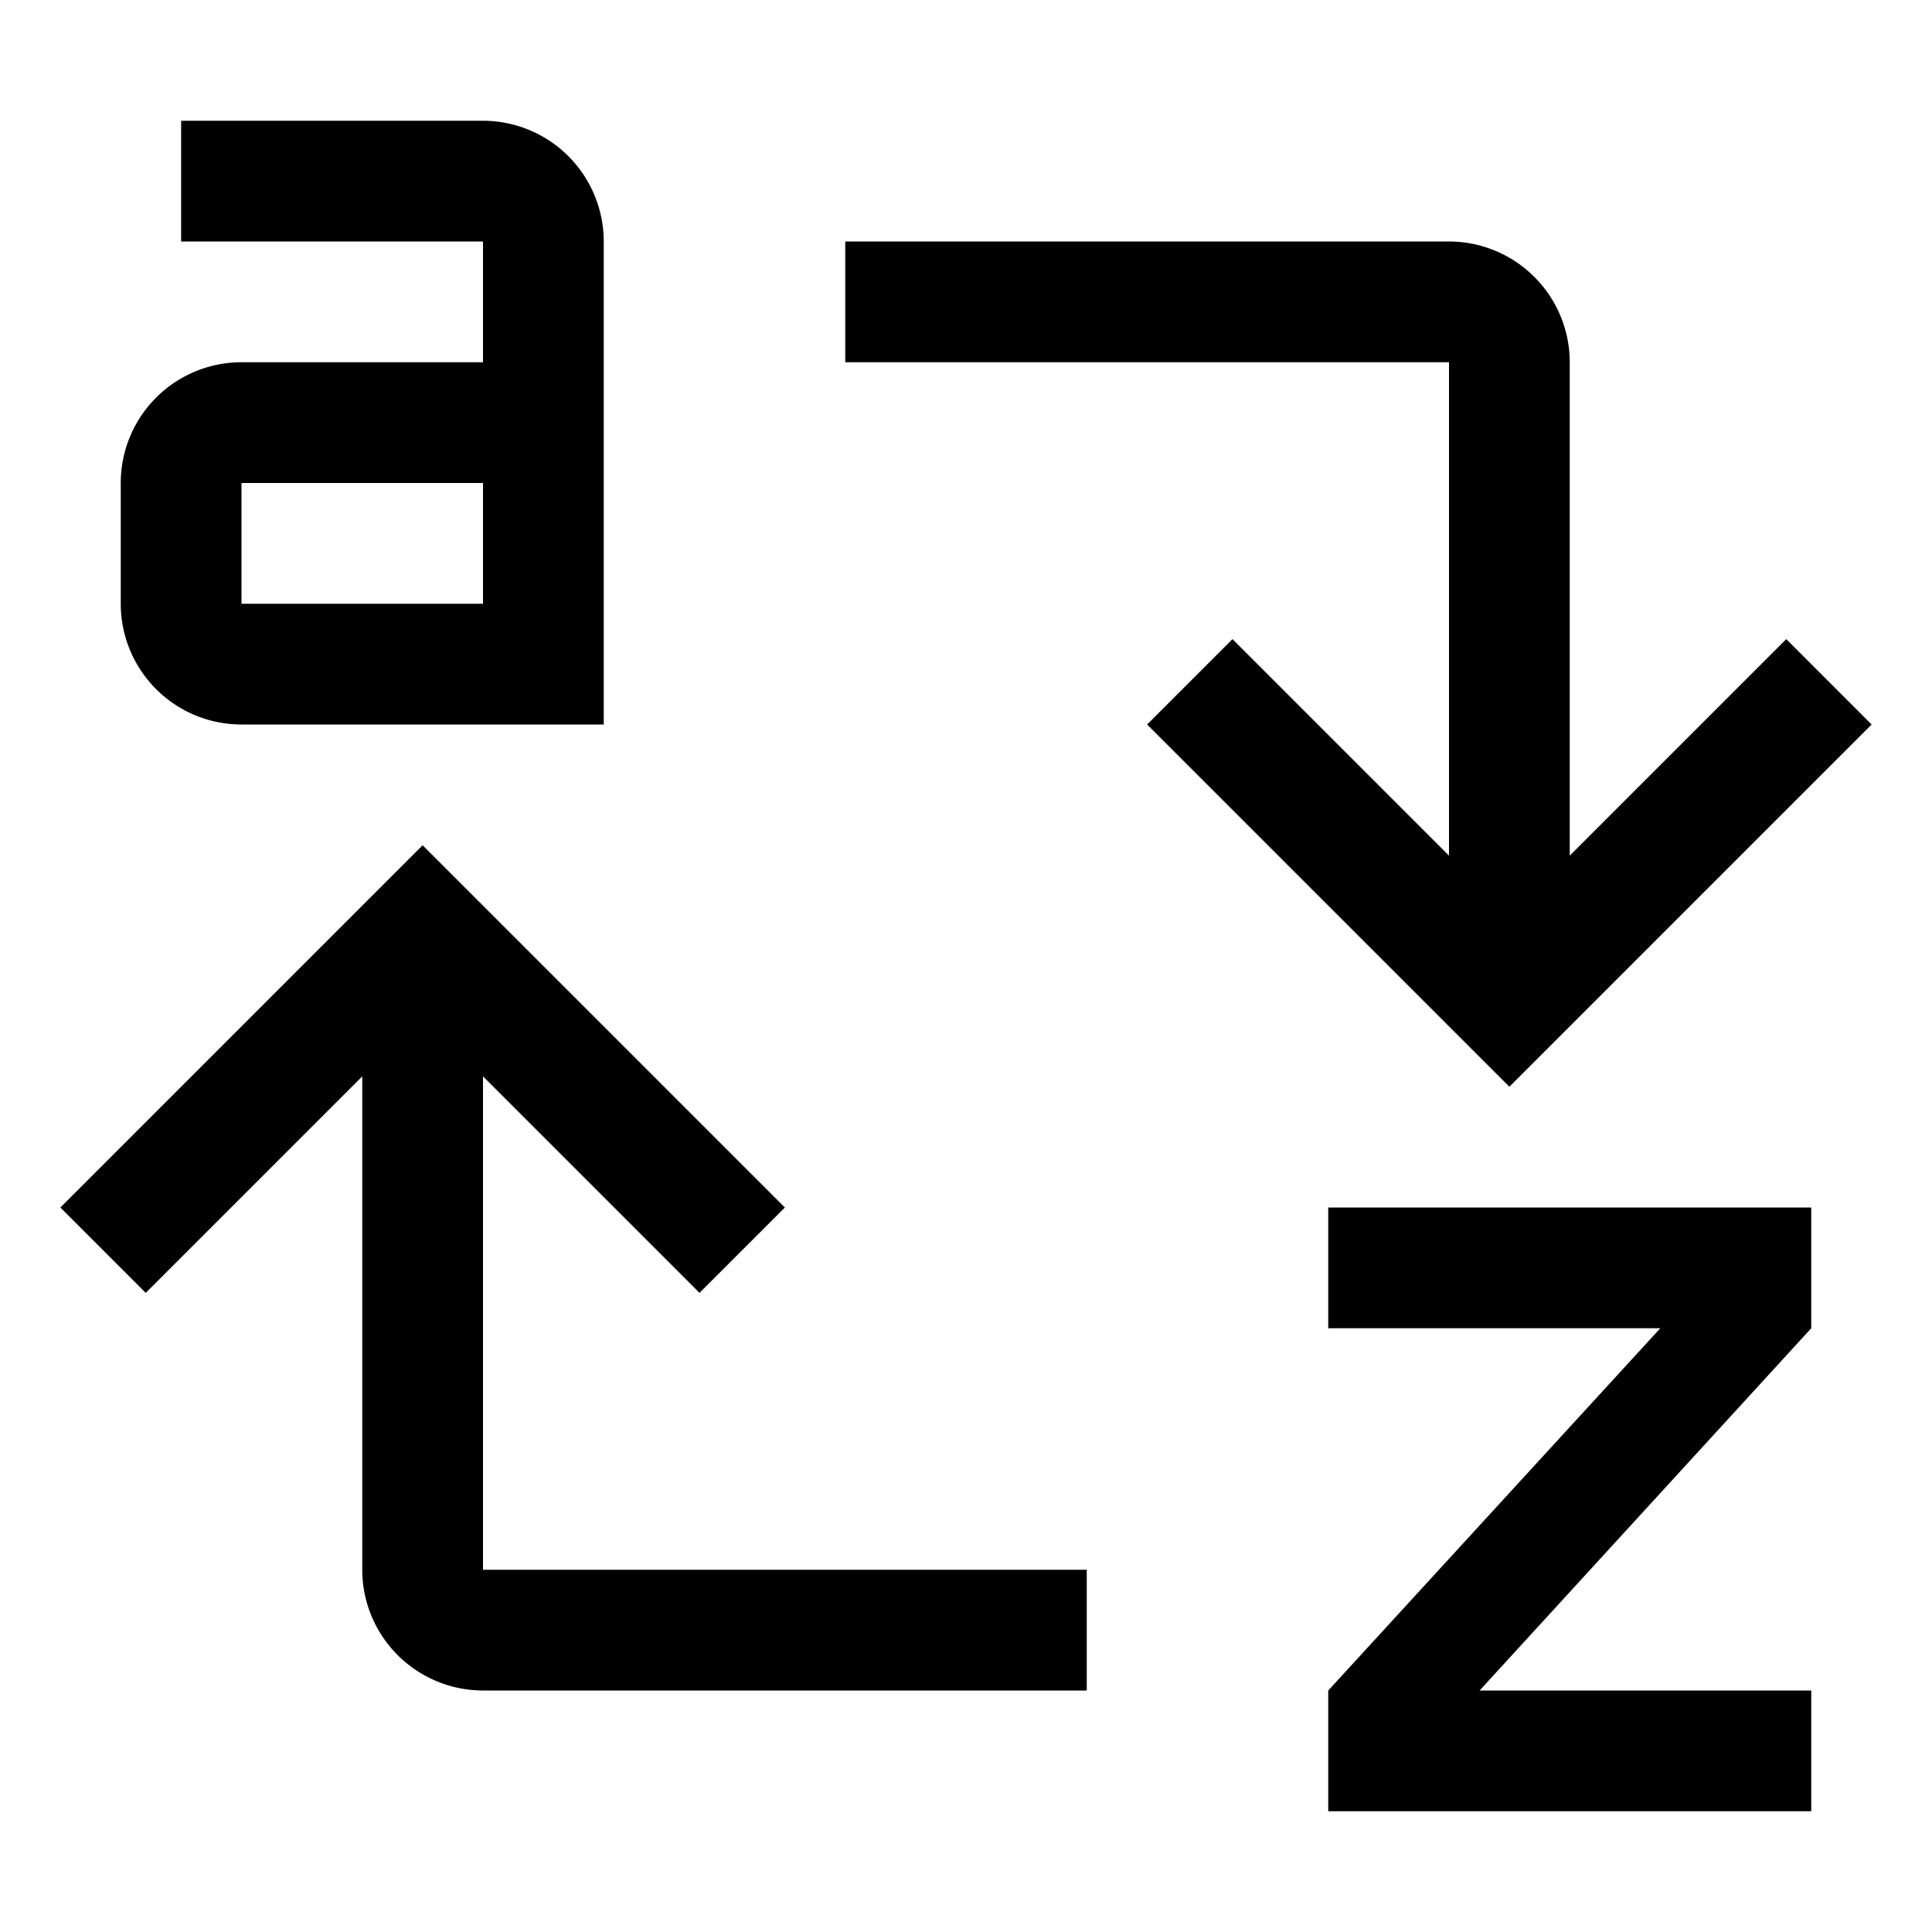
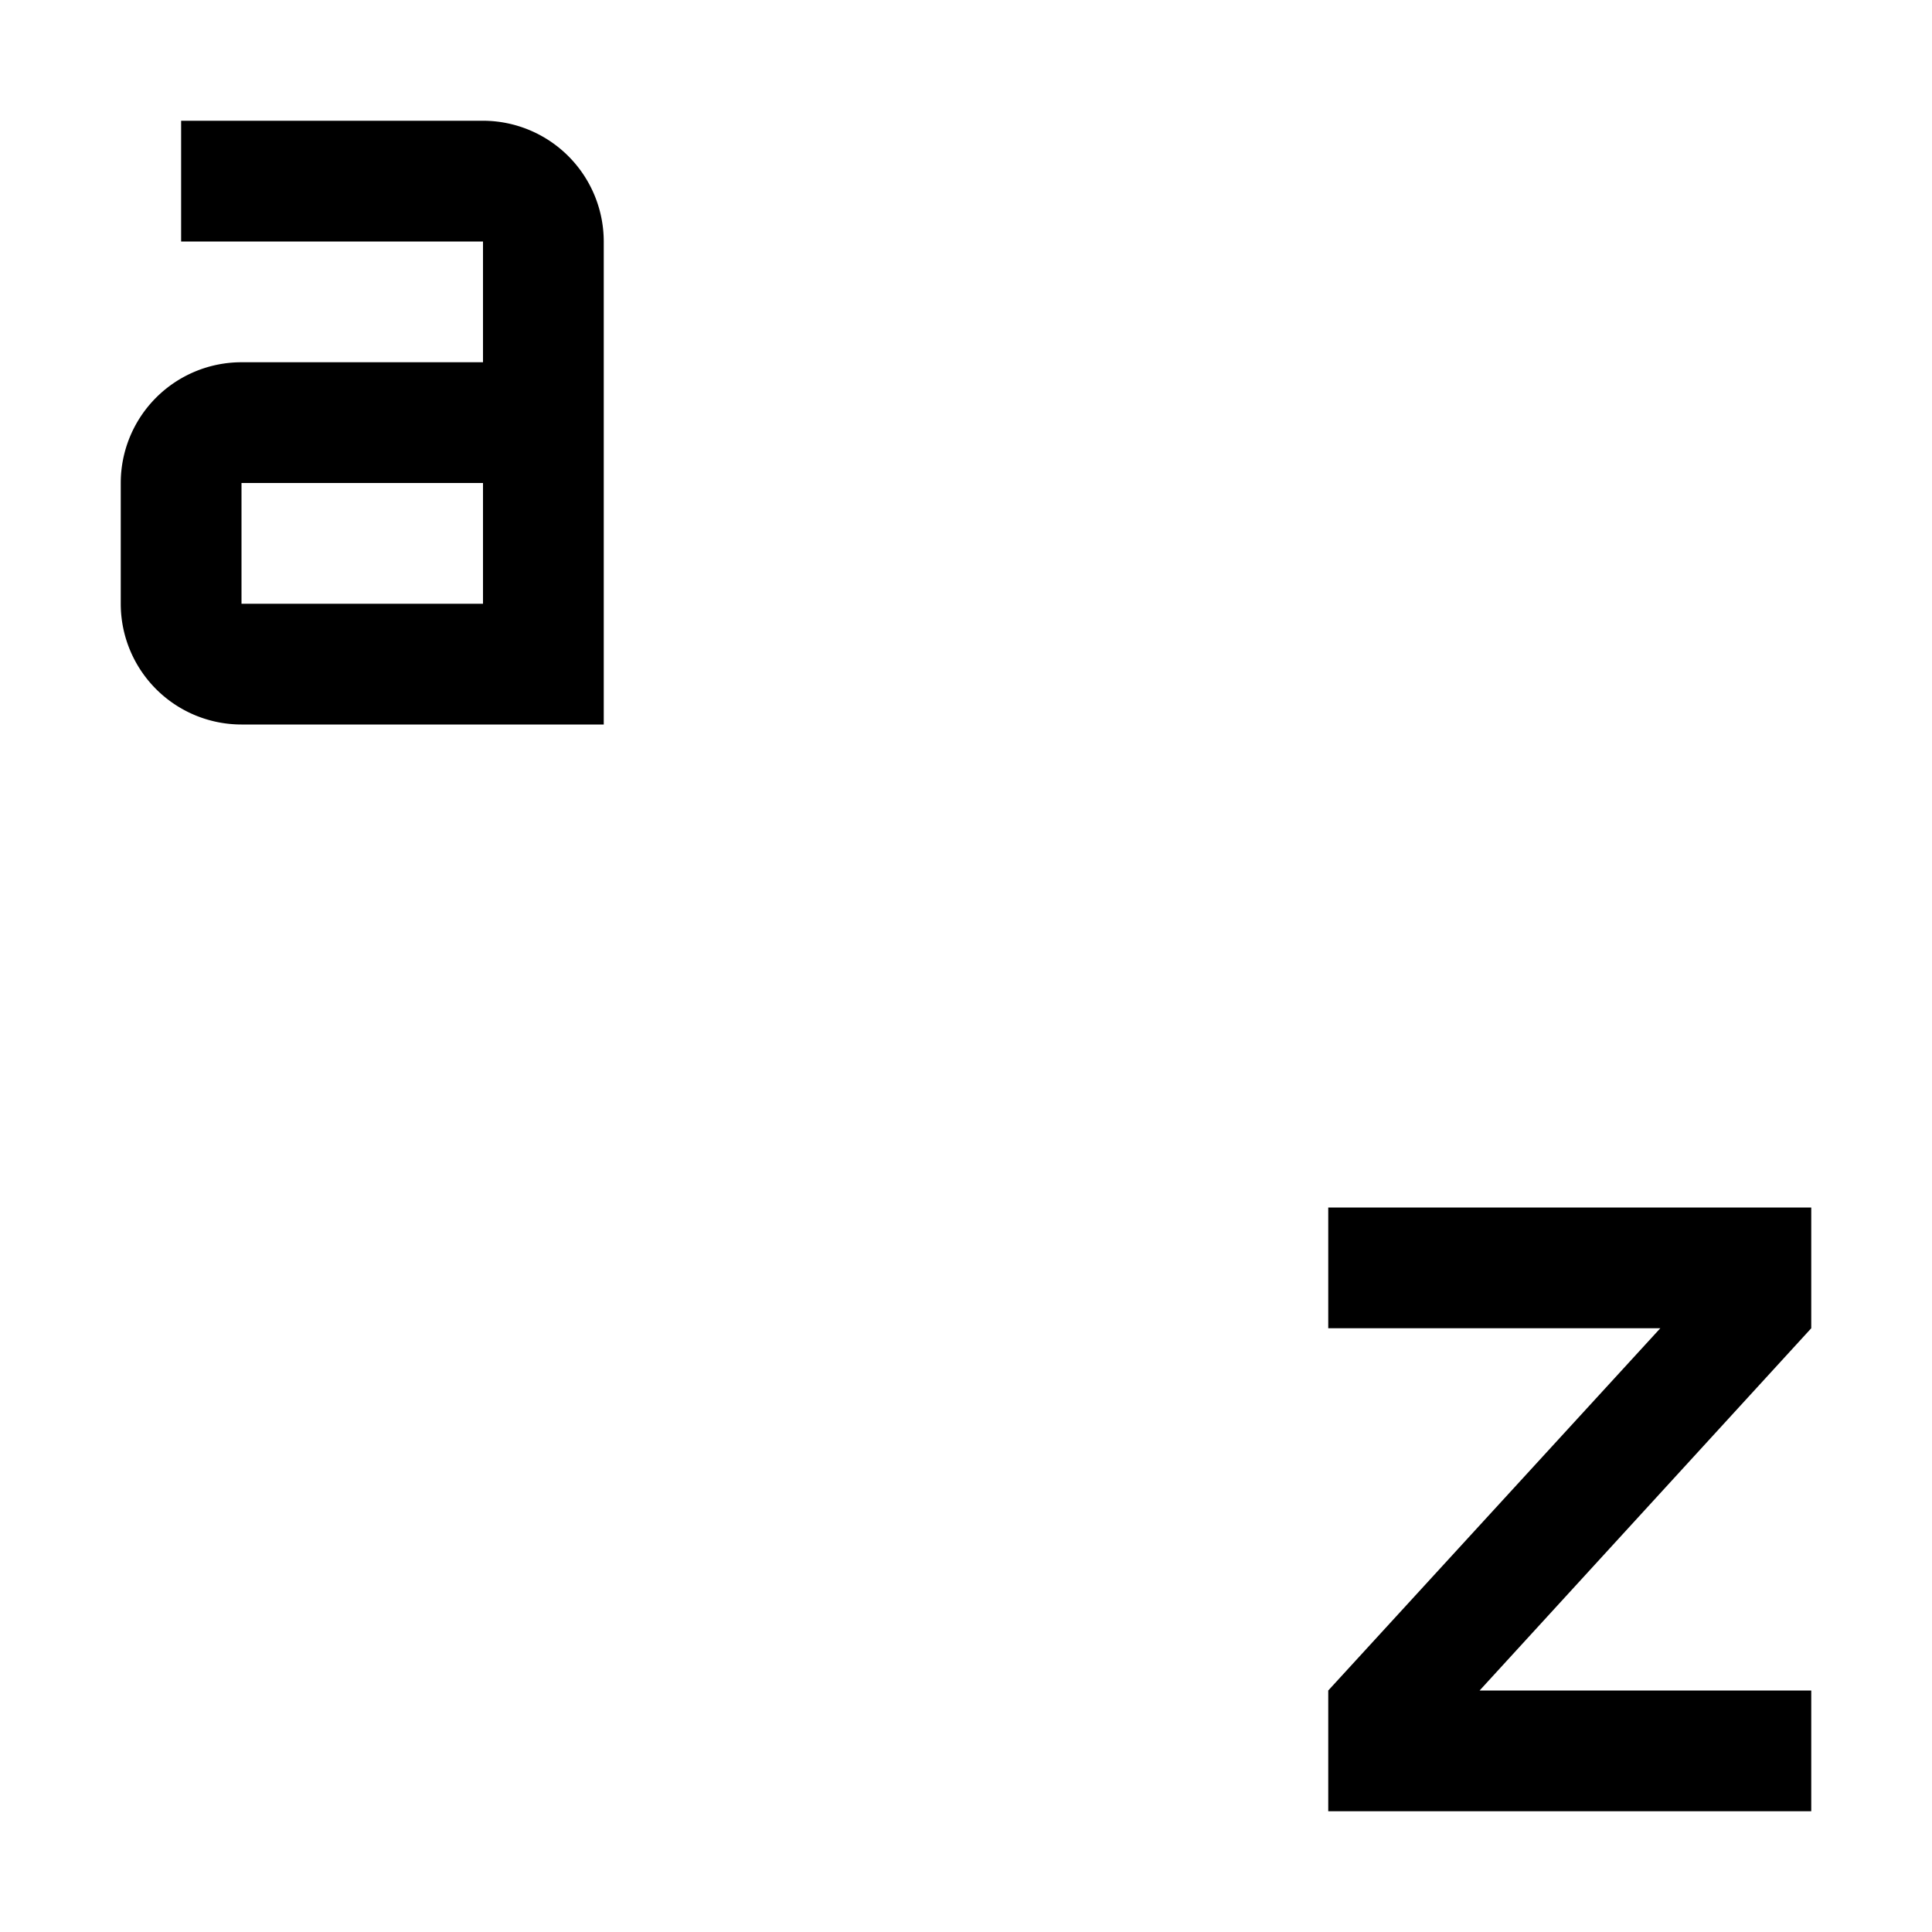
<svg xmlns="http://www.w3.org/2000/svg" fill="#000000" width="800px" height="800px" viewBox="0 0 32 32" id="icon">
  <defs>
    <style>.cls-1{fill:none;}</style>
  </defs>
  <title>character-patterns</title>
-   <path d="M6,26V17.828l-3.586,3.586L1,20l6-6,6,6-1.414,1.414L8,17.828V26H18v2H8A2.002,2.002,0,0,1,6,26Z" transform="translate(0)" />
  <polygon points="30 22 30 20 22 20 22 22 27.5 22 22 28 22 30 30 30 30 28 24.507 28 30 22" />
-   <path d="M26,6v8.172l3.586-3.586L31,12l-6,6-6-6,1.414-1.414L24,14.172V6H14V4H24A2.002,2.002,0,0,1,26,6Z" transform="translate(0)" />
  <path d="M8,2H3V4H8V6H4A2,2,0,0,0,2,8v2a2,2,0,0,0,2,2h6V4A2.002,2.002,0,0,0,8,2Zm0,8H4V8H8Z" transform="translate(0)" />
-   <rect id="_Transparent_Rectangle_" data-name="&lt;Transparent Rectangle&gt;" class="cls-1" width="32" height="32" />
</svg>